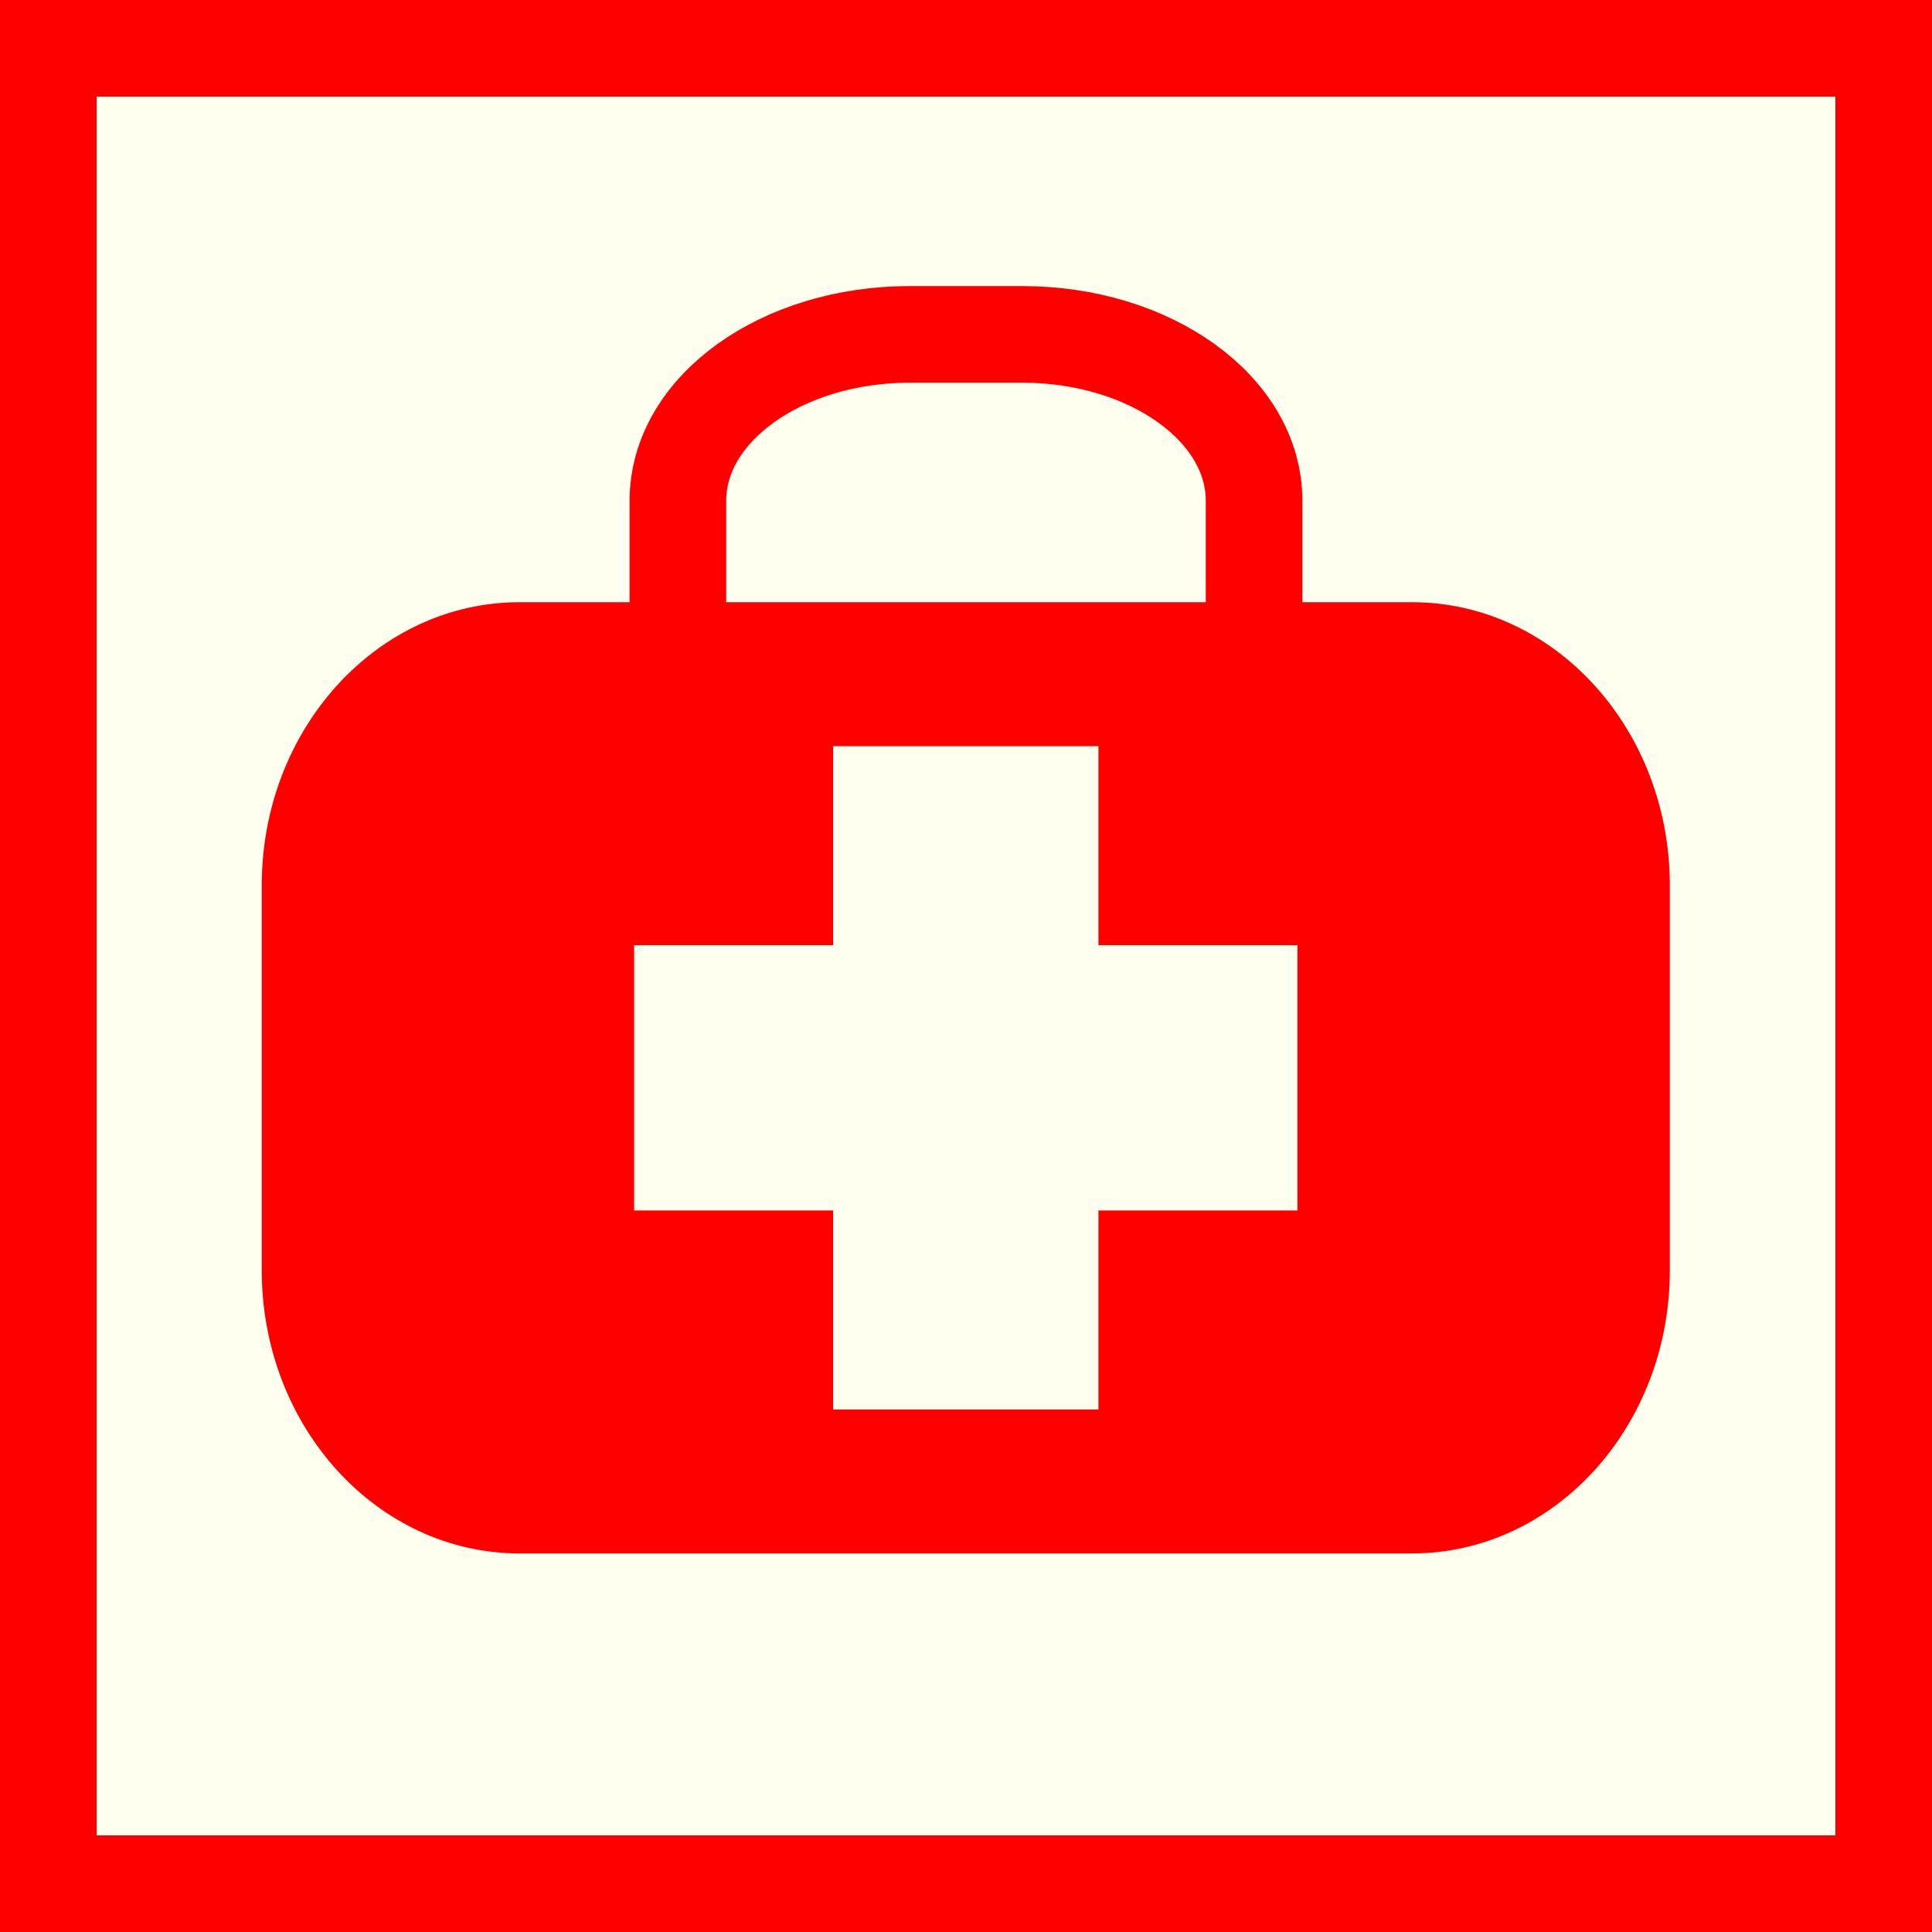
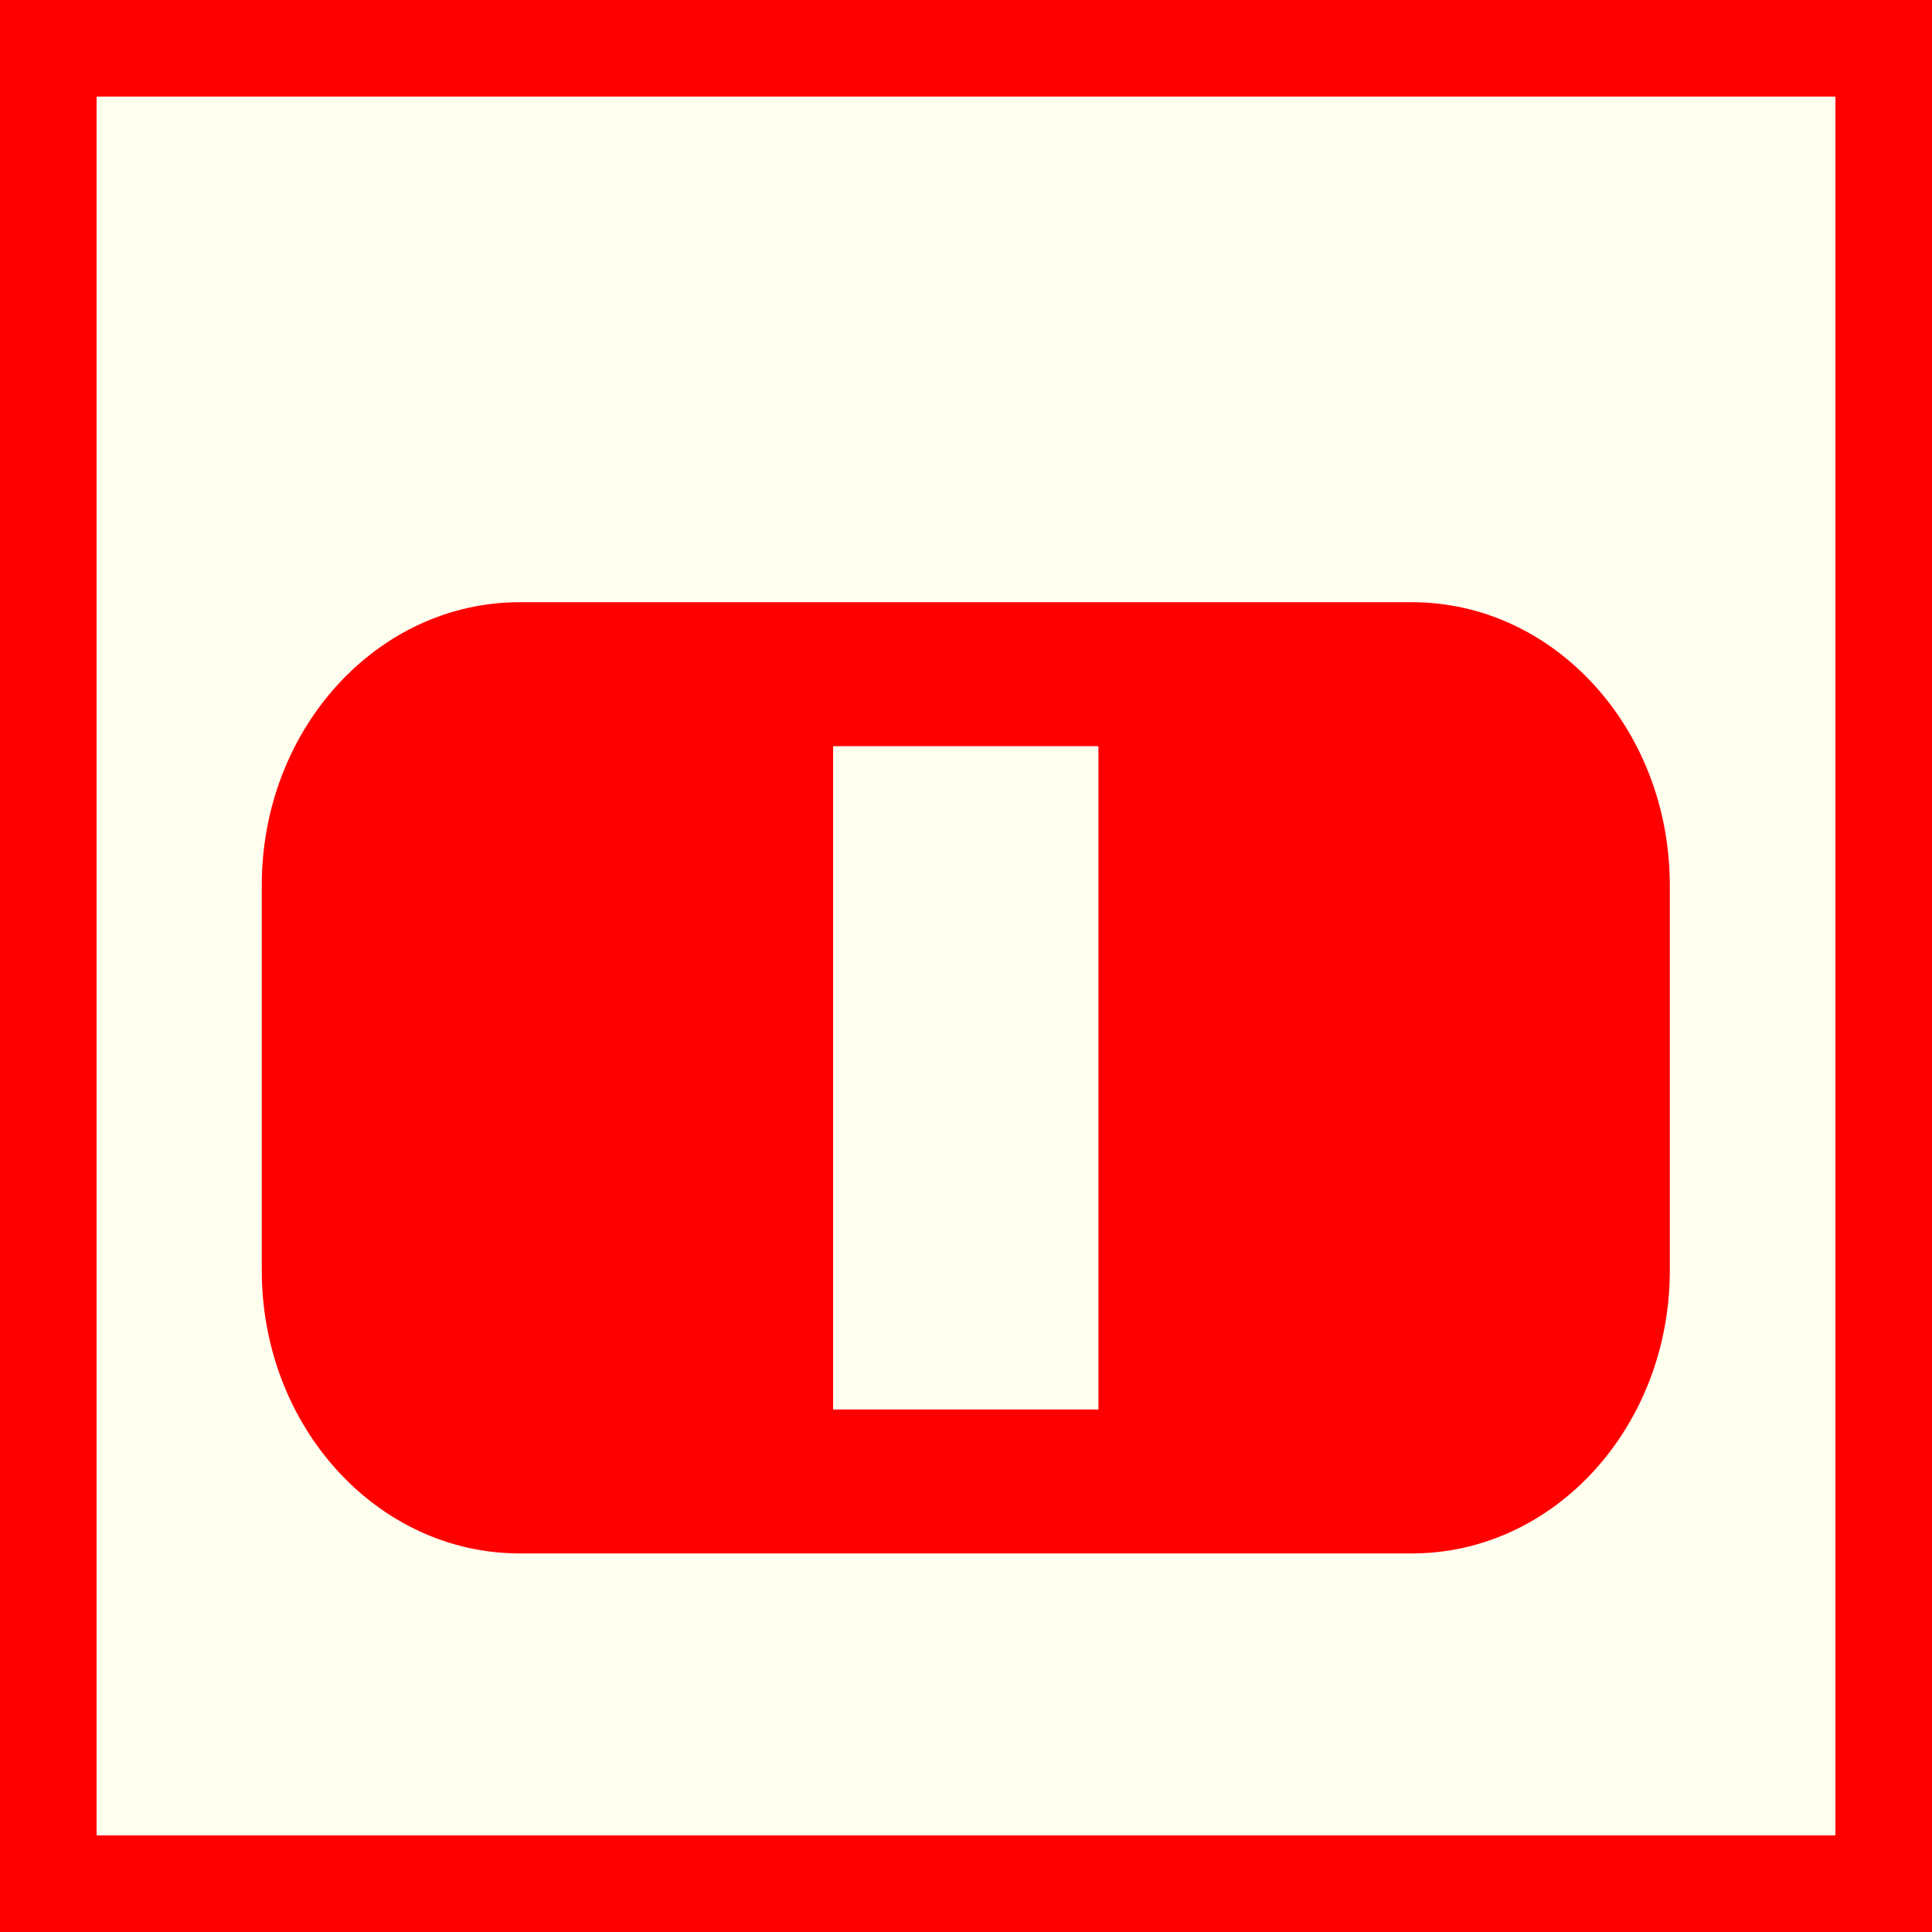
<svg xmlns="http://www.w3.org/2000/svg" version="1.1" id="Ebene_1" x="0px" y="0px" width="100px" height="100px" viewBox="0 0 100 100" enable-background="new 0 0 100 100" xml:space="preserve">
  <rect fill-rule="evenodd" clip-rule="evenodd" fill="#FF0000" width="100" height="100" />
  <polygon fill="#FFFFF0" points="5,5 95,5 95,95 5,95 5,5 " />
  <path fill="#FF0000" d="M86.429,65.754c0,8.091-5.977,14.651-13.346,14.651H26.896c-7.371,0-13.347-6.561-13.347-14.651V45.822  c0-8.092,5.976-14.652,13.347-14.652h46.187c7.369,0,13.346,6.56,13.346,14.652V65.754z" />
-   <path fill="none" stroke="#FF0000" stroke-width="5" stroke-miterlimit="10" d="M64.911,25.917c0-4.755-5.372-8.609-12-8.609h-5.823  c-6.627,0-12,3.854-12,8.609v10.505c0,4.755,5.373,8.609,12,8.609h5.823c6.628,0,12-3.854,12-8.609V25.917z" />
  <rect x="43.122" y="38.622" fill="#FFFFF0" width="13.733" height="34.333" />
-   <rect x="32.822" y="48.921" fill="#FFFFF0" width="34.333" height="13.733" />
</svg>